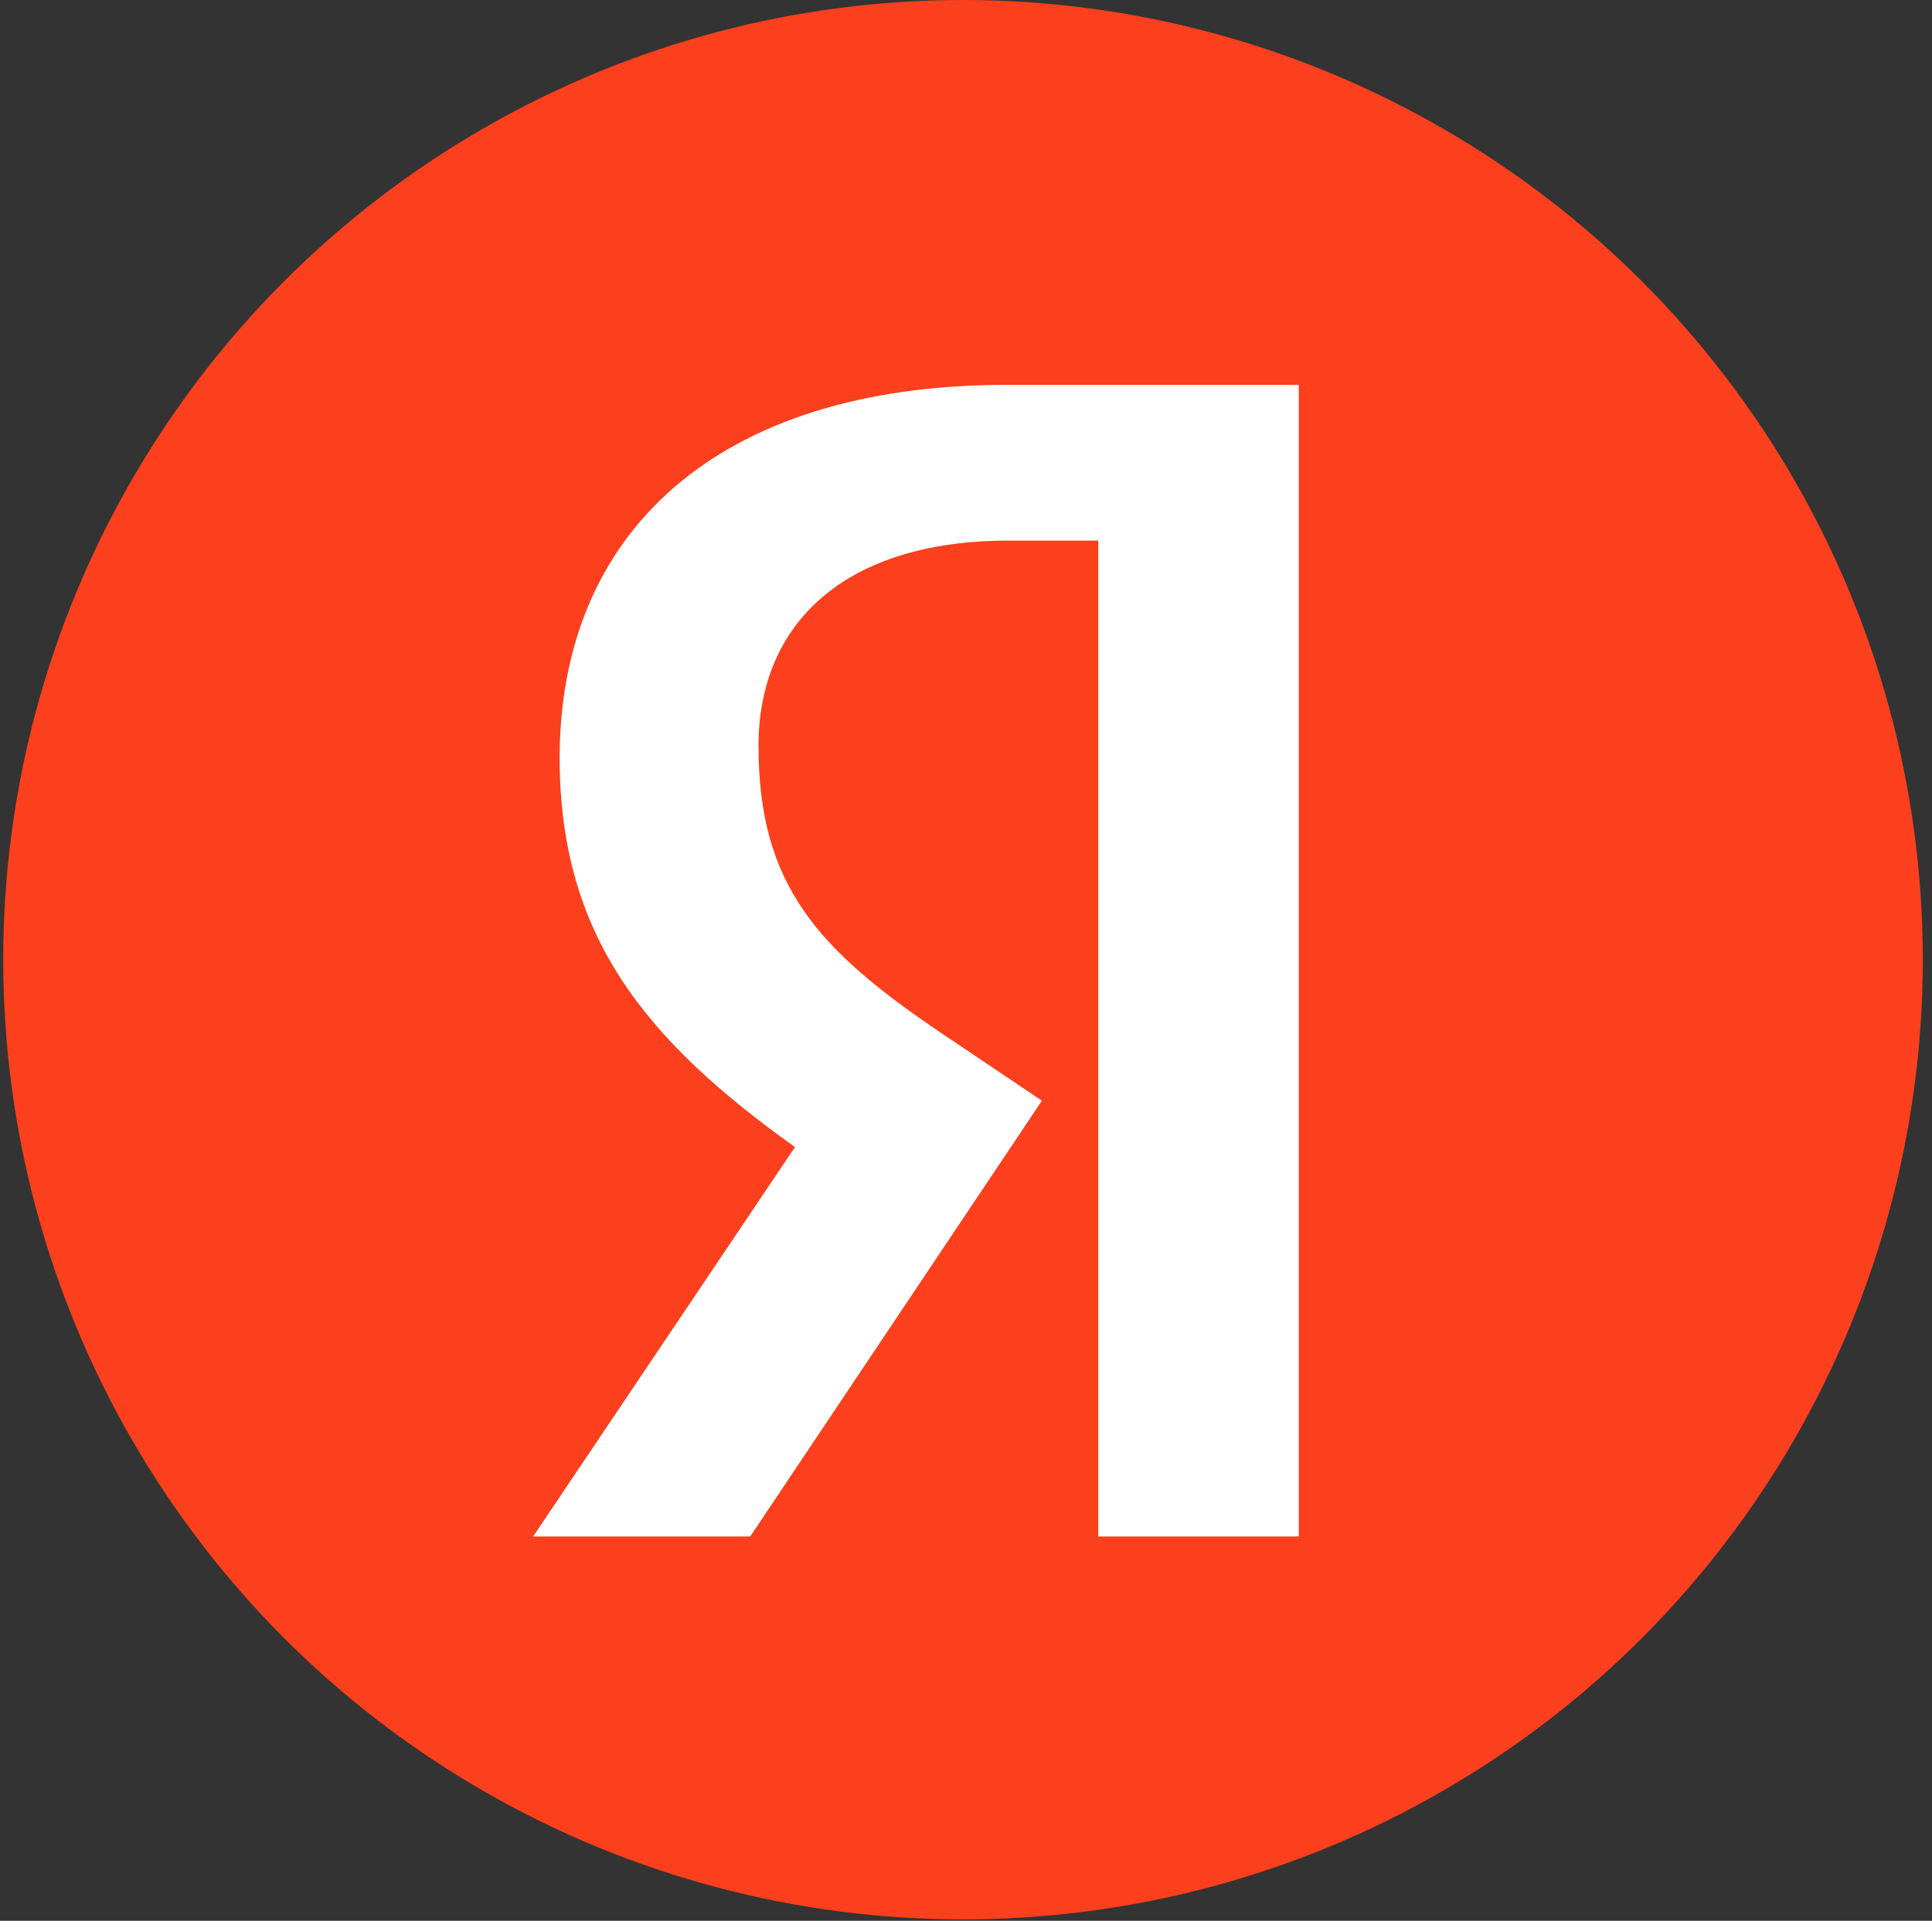
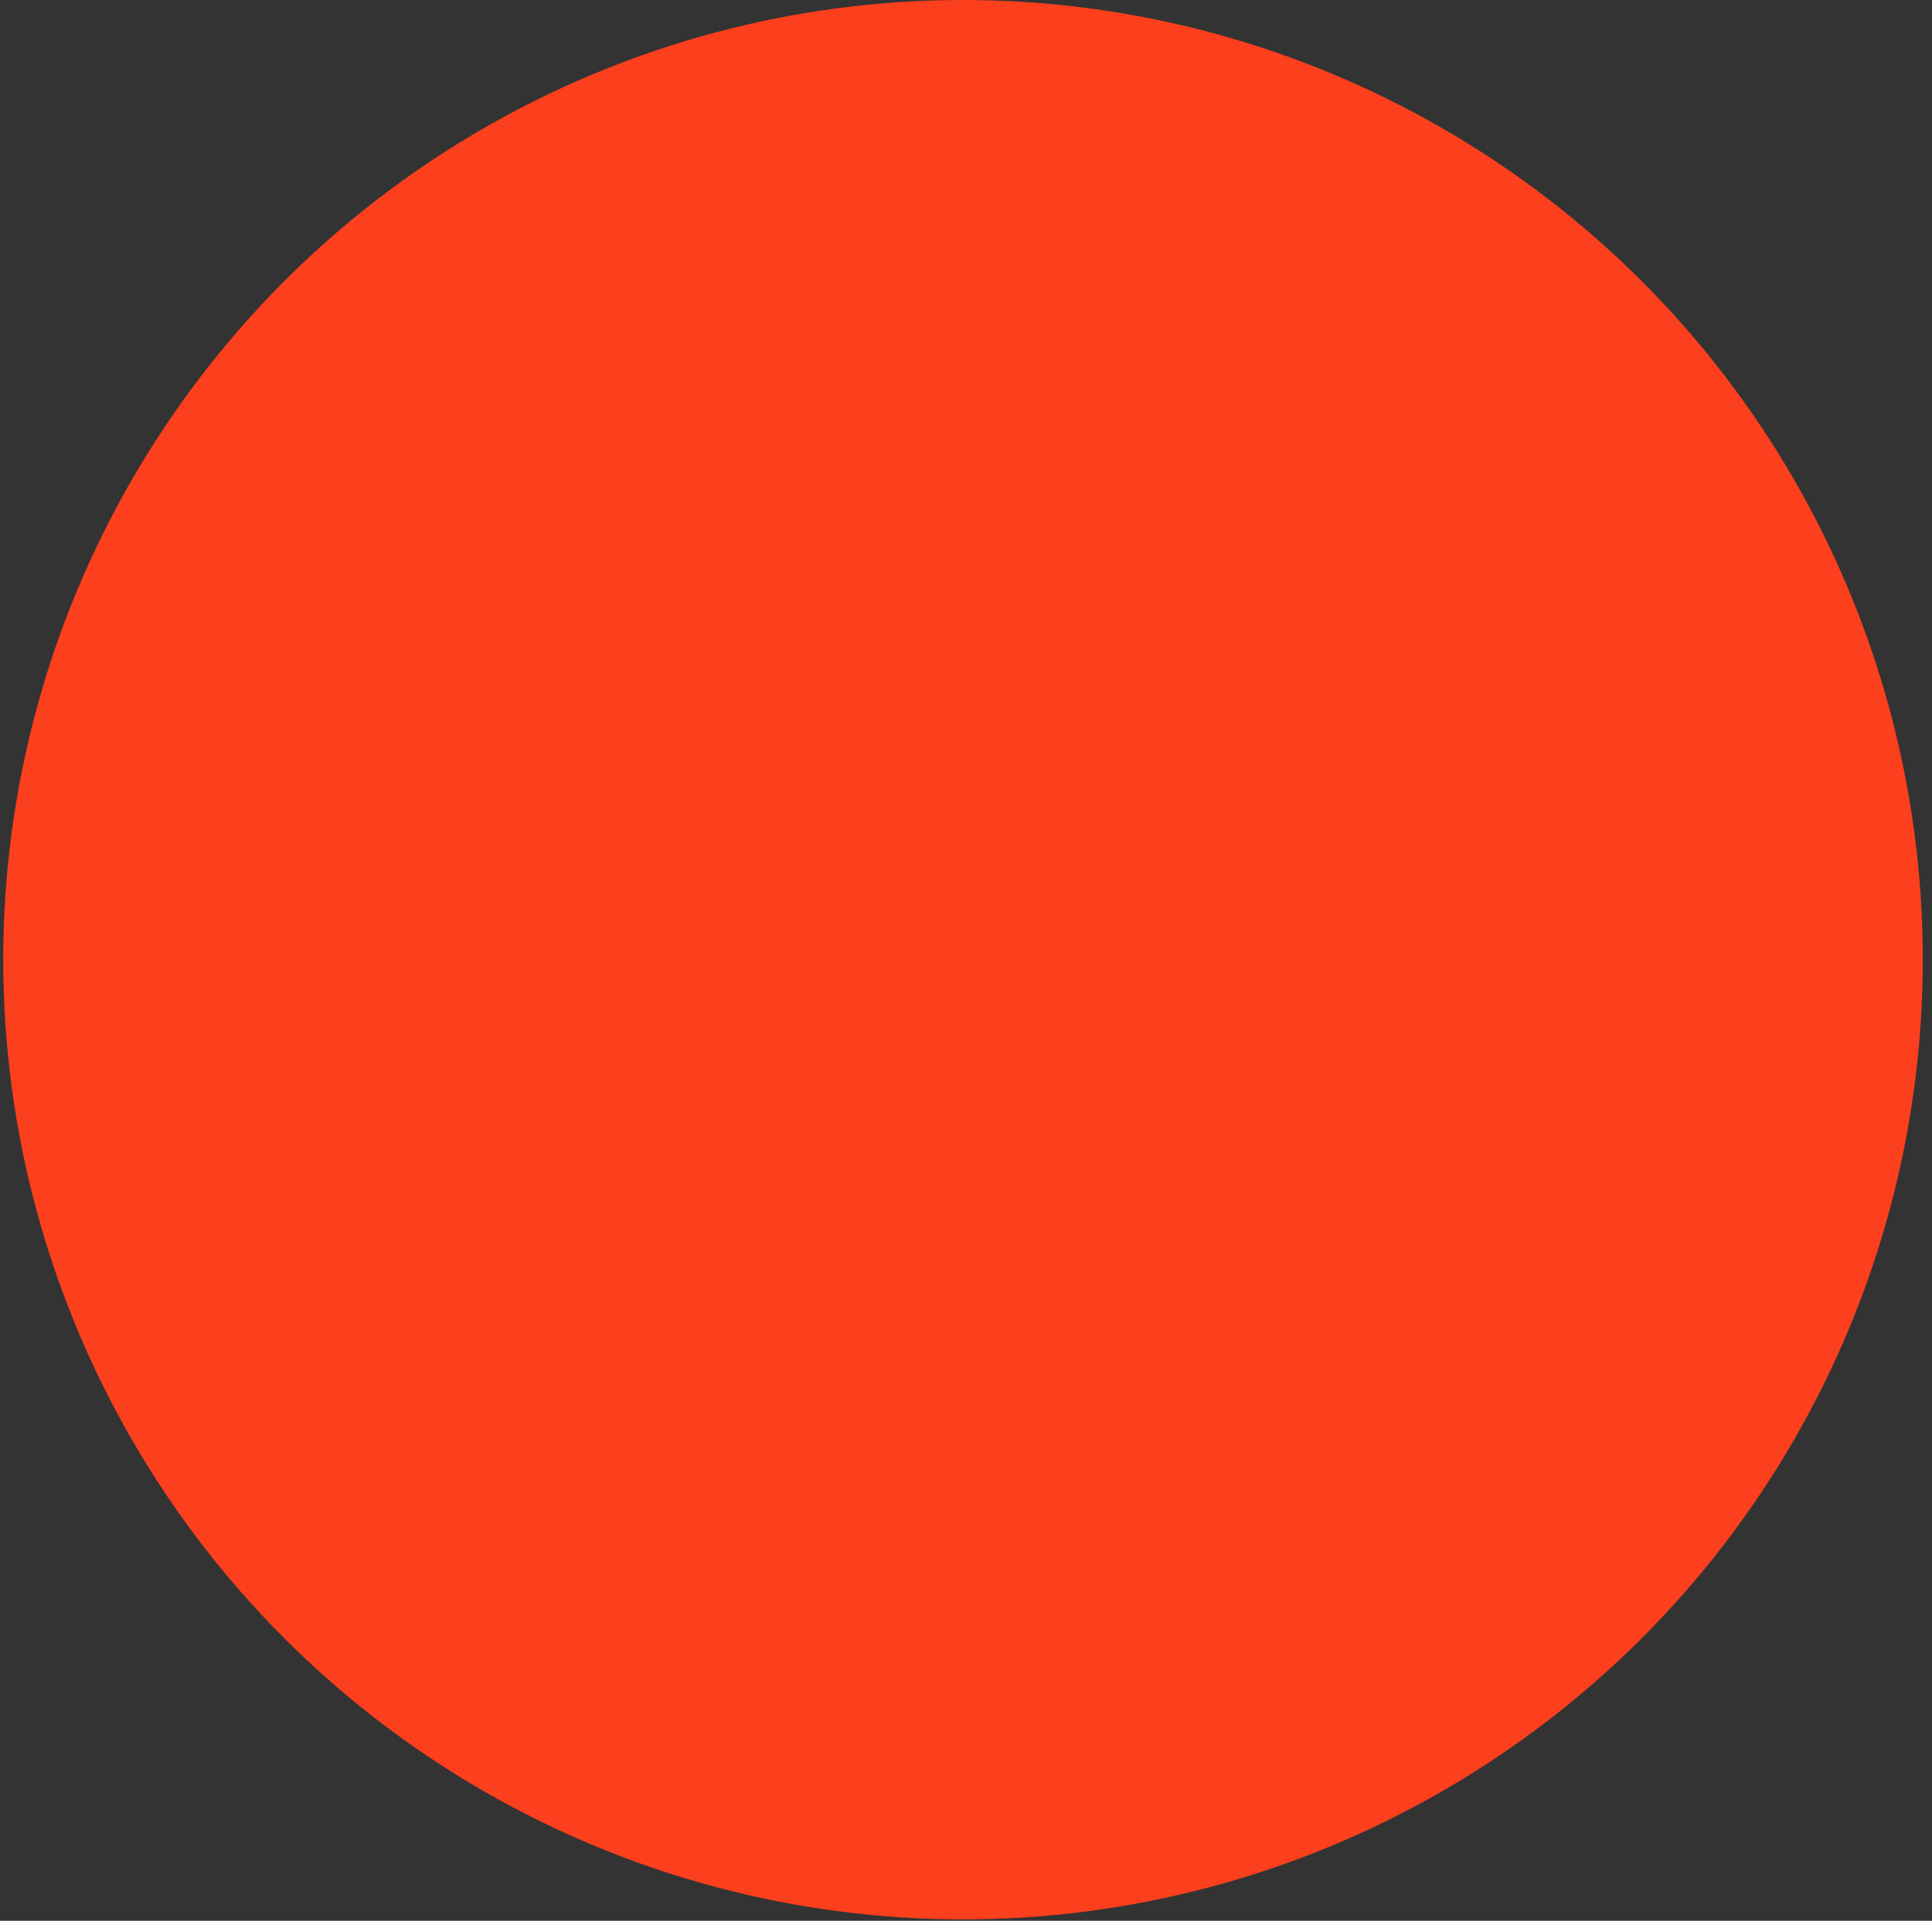
<svg xmlns="http://www.w3.org/2000/svg" width="175" height="174" viewBox="0 0 175 174" fill="none">
  <rect x="0" y="0" width="175" height="174" fill="#333333" stroke="none" />
  <circle cx="87.229" cy="86.937" r="86.937" fill="#FC3F1D" />
-   <path d="M99.477 139.187H117.64V34.862H91.222C64.653 34.862 50.693 48.522 50.693 68.636C50.693 84.698 58.348 94.155 72.008 103.912L48.291 139.187H67.955L94.374 99.709L85.217 93.554C74.109 86.049 68.705 80.195 68.705 67.586C68.705 56.478 76.511 48.972 91.372 48.972H99.477V139.187Z" fill="white" />
</svg>